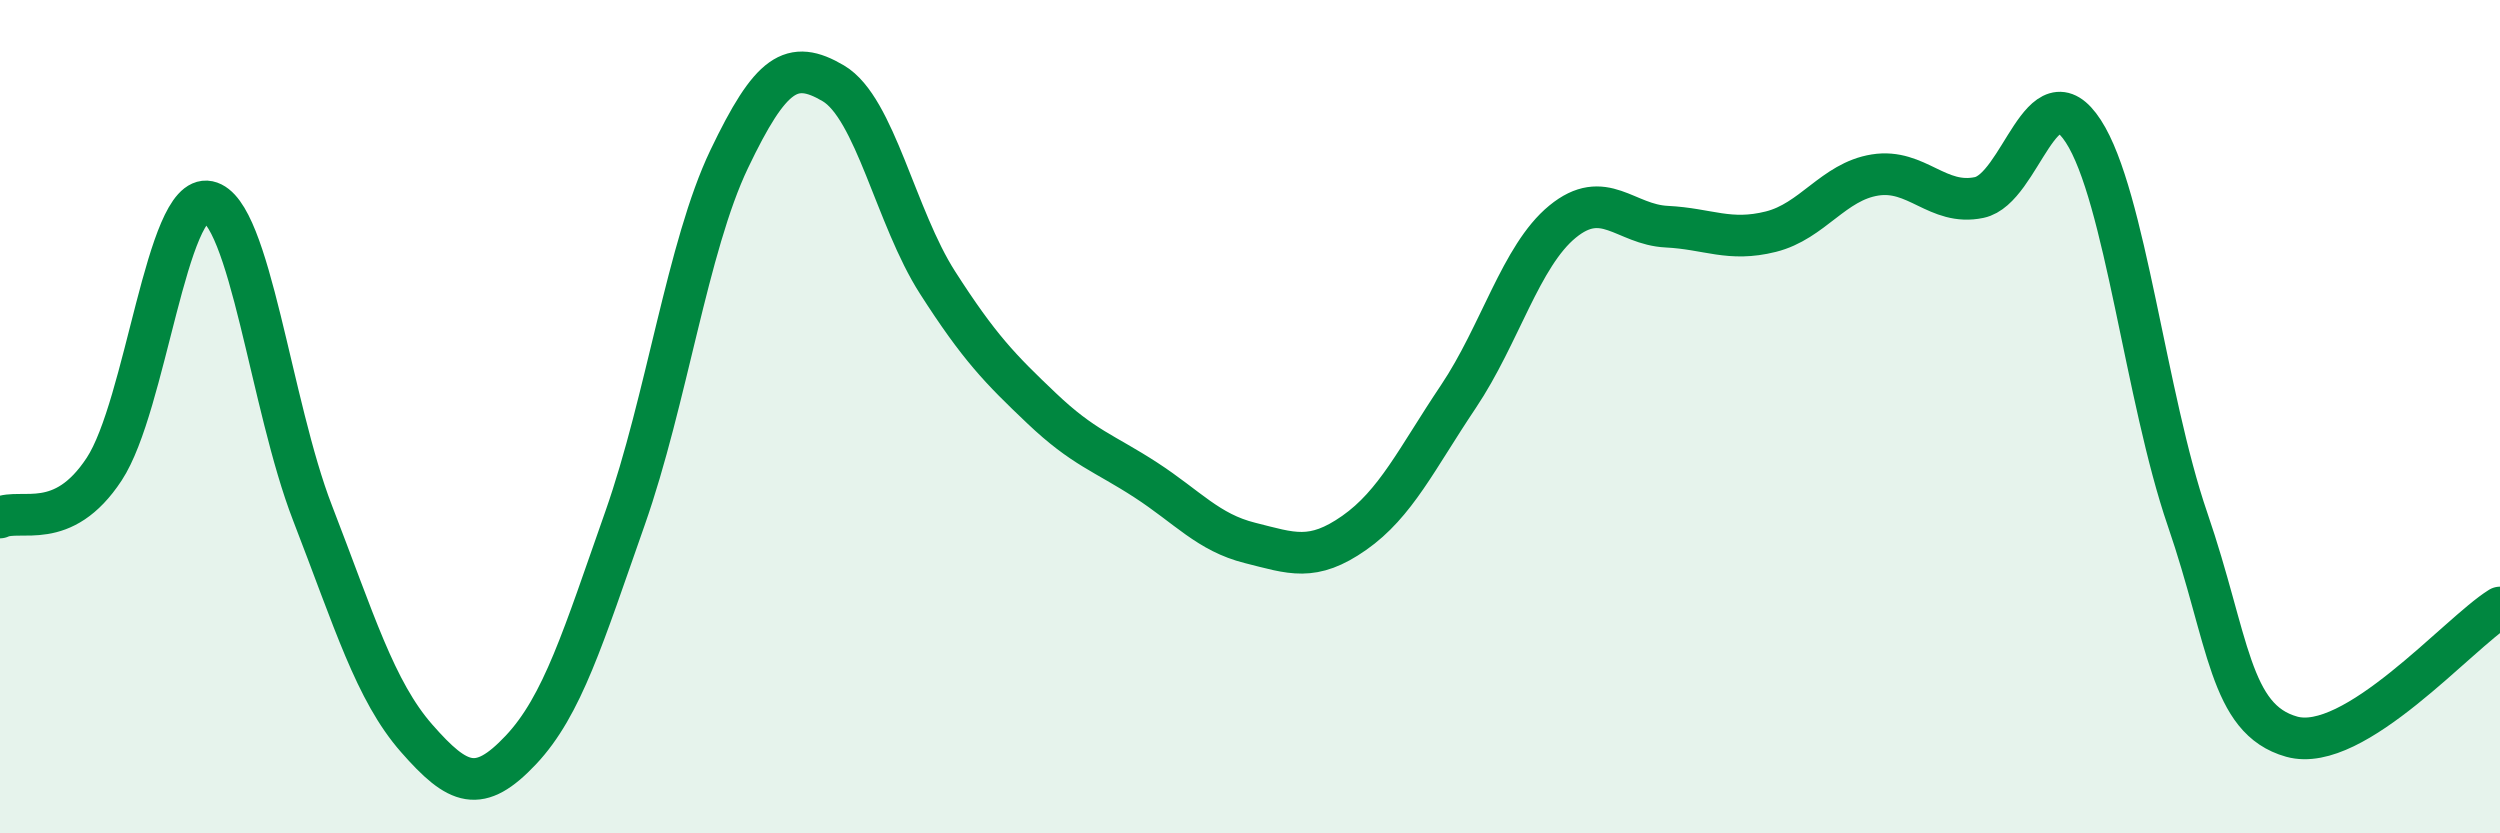
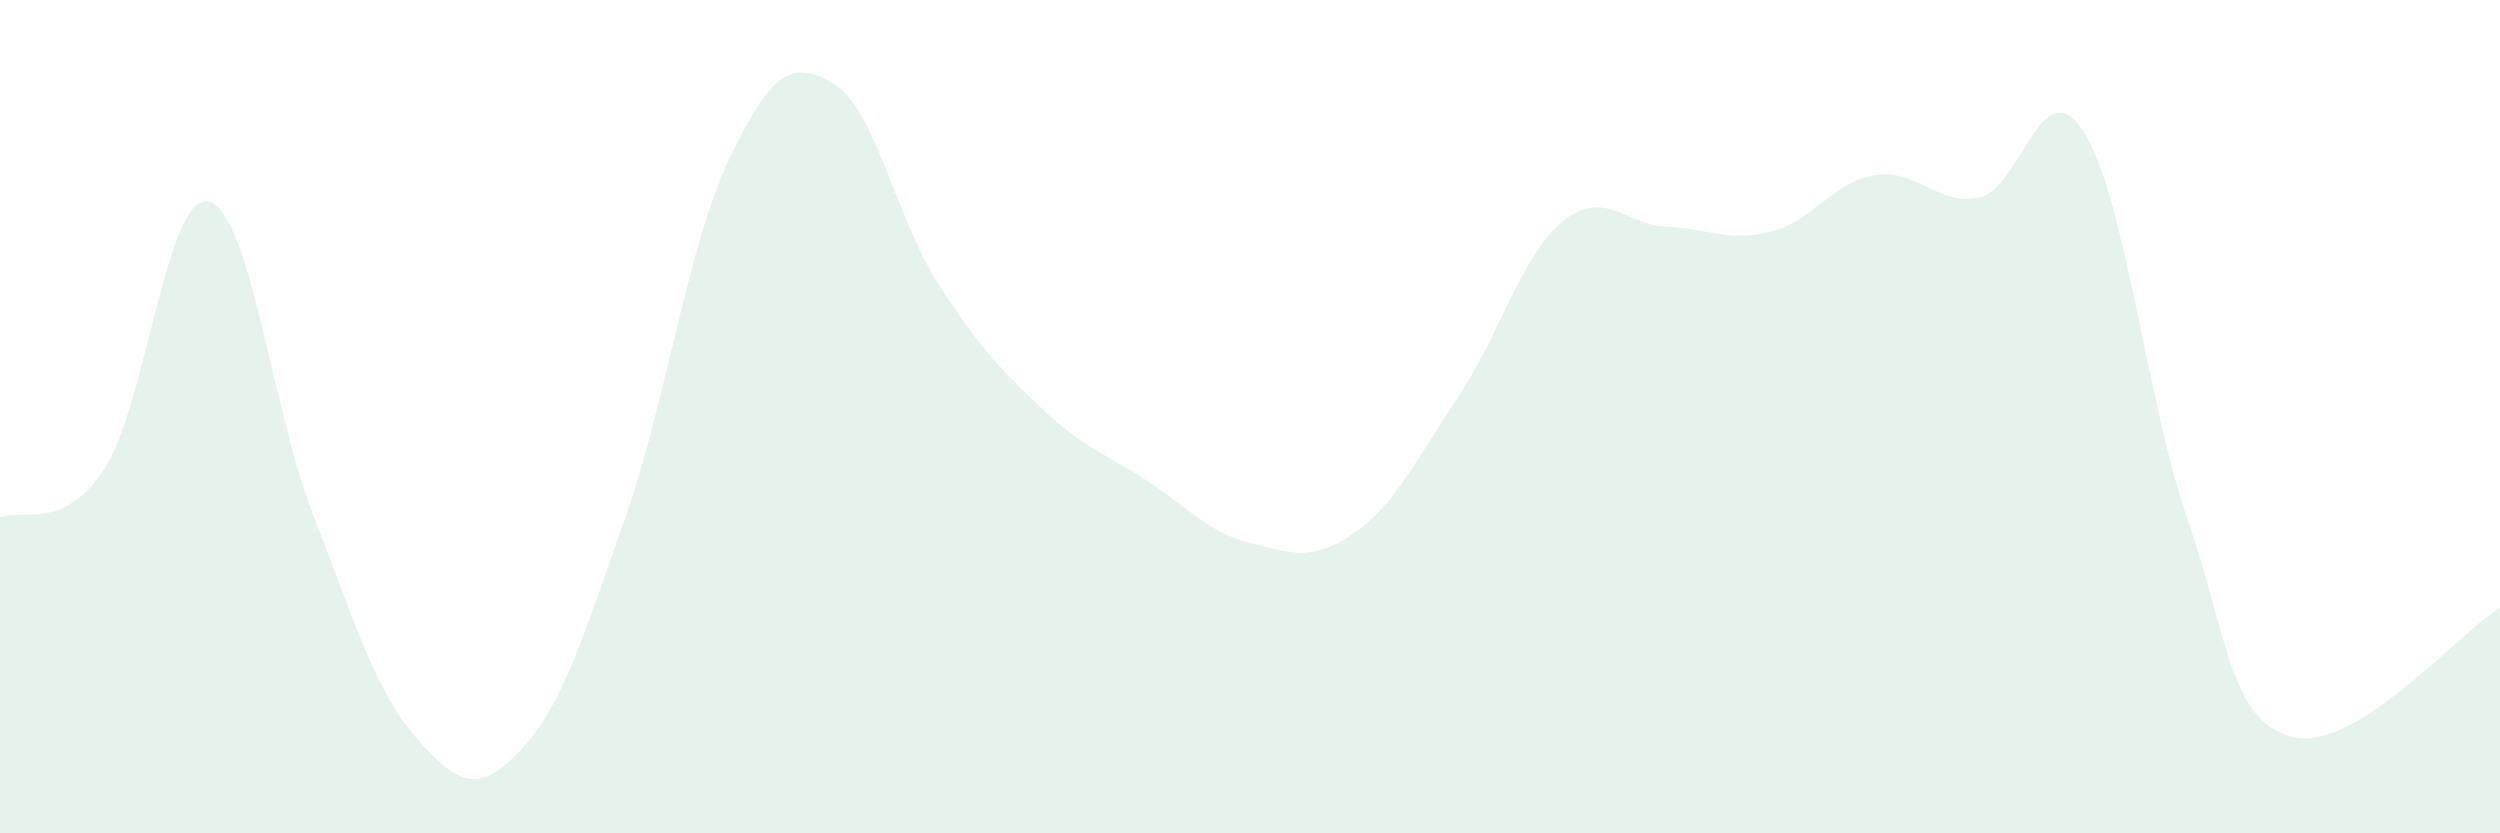
<svg xmlns="http://www.w3.org/2000/svg" width="60" height="20" viewBox="0 0 60 20">
  <path d="M 0,12.42 C 0.5,12.19 1.5,12.78 2.5,11.26 C 3.5,9.74 4,4.63 5,4.84 C 6,5.05 6.5,9.73 7.5,12.31 C 8.5,14.89 9,16.58 10,17.72 C 11,18.86 11.5,19.06 12.5,18 C 13.5,16.94 14,15.28 15,12.44 C 16,9.6 16.5,5.91 17.5,3.82 C 18.5,1.73 19,1.41 20,2 C 21,2.59 21.5,5.22 22.5,6.78 C 23.5,8.34 24,8.85 25,9.8 C 26,10.75 26.5,10.87 27.5,11.52 C 28.5,12.17 29,12.78 30,13.03 C 31,13.28 31.5,13.49 32.5,12.79 C 33.5,12.09 34,11.01 35,9.52 C 36,8.03 36.5,6.14 37.5,5.32 C 38.5,4.5 39,5.39 40,5.44 C 41,5.49 41.5,5.81 42.5,5.56 C 43.5,5.31 44,4.36 45,4.2 C 46,4.04 46.5,4.95 47.5,4.74 C 48.5,4.53 49,1.61 50,3.15 C 51,4.69 51.5,9.55 52.5,12.46 C 53.5,15.37 53.5,17.26 55,17.68 C 56.5,18.1 59,15.2 60,14.58L60 20L0 20Z" fill="#008740" opacity="0.1" stroke-linecap="round" stroke-linejoin="round" />
-   <path d="M 0,12.42 C 0.5,12.19 1.5,12.78 2.5,11.26 C 3.5,9.74 4,4.63 5,4.84 C 6,5.05 6.5,9.73 7.5,12.31 C 8.5,14.89 9,16.58 10,17.72 C 11,18.86 11.5,19.06 12.5,18 C 13.5,16.94 14,15.28 15,12.44 C 16,9.6 16.5,5.91 17.5,3.82 C 18.5,1.73 19,1.41 20,2 C 21,2.59 21.5,5.22 22.5,6.78 C 23.5,8.34 24,8.85 25,9.8 C 26,10.75 26.5,10.87 27.5,11.52 C 28.5,12.17 29,12.78 30,13.03 C 31,13.28 31.5,13.49 32.5,12.79 C 33.5,12.09 34,11.01 35,9.52 C 36,8.03 36.5,6.14 37.5,5.32 C 38.5,4.5 39,5.39 40,5.44 C 41,5.49 41.5,5.81 42.5,5.56 C 43.5,5.31 44,4.36 45,4.2 C 46,4.04 46.5,4.95 47.5,4.74 C 48.5,4.53 49,1.61 50,3.15 C 51,4.69 51.5,9.55 52.5,12.46 C 53.5,15.37 53.5,17.26 55,17.68 C 56.5,18.1 59,15.2 60,14.58" stroke="#008740" stroke-width="1" fill="none" stroke-linecap="round" stroke-linejoin="round" />
</svg>